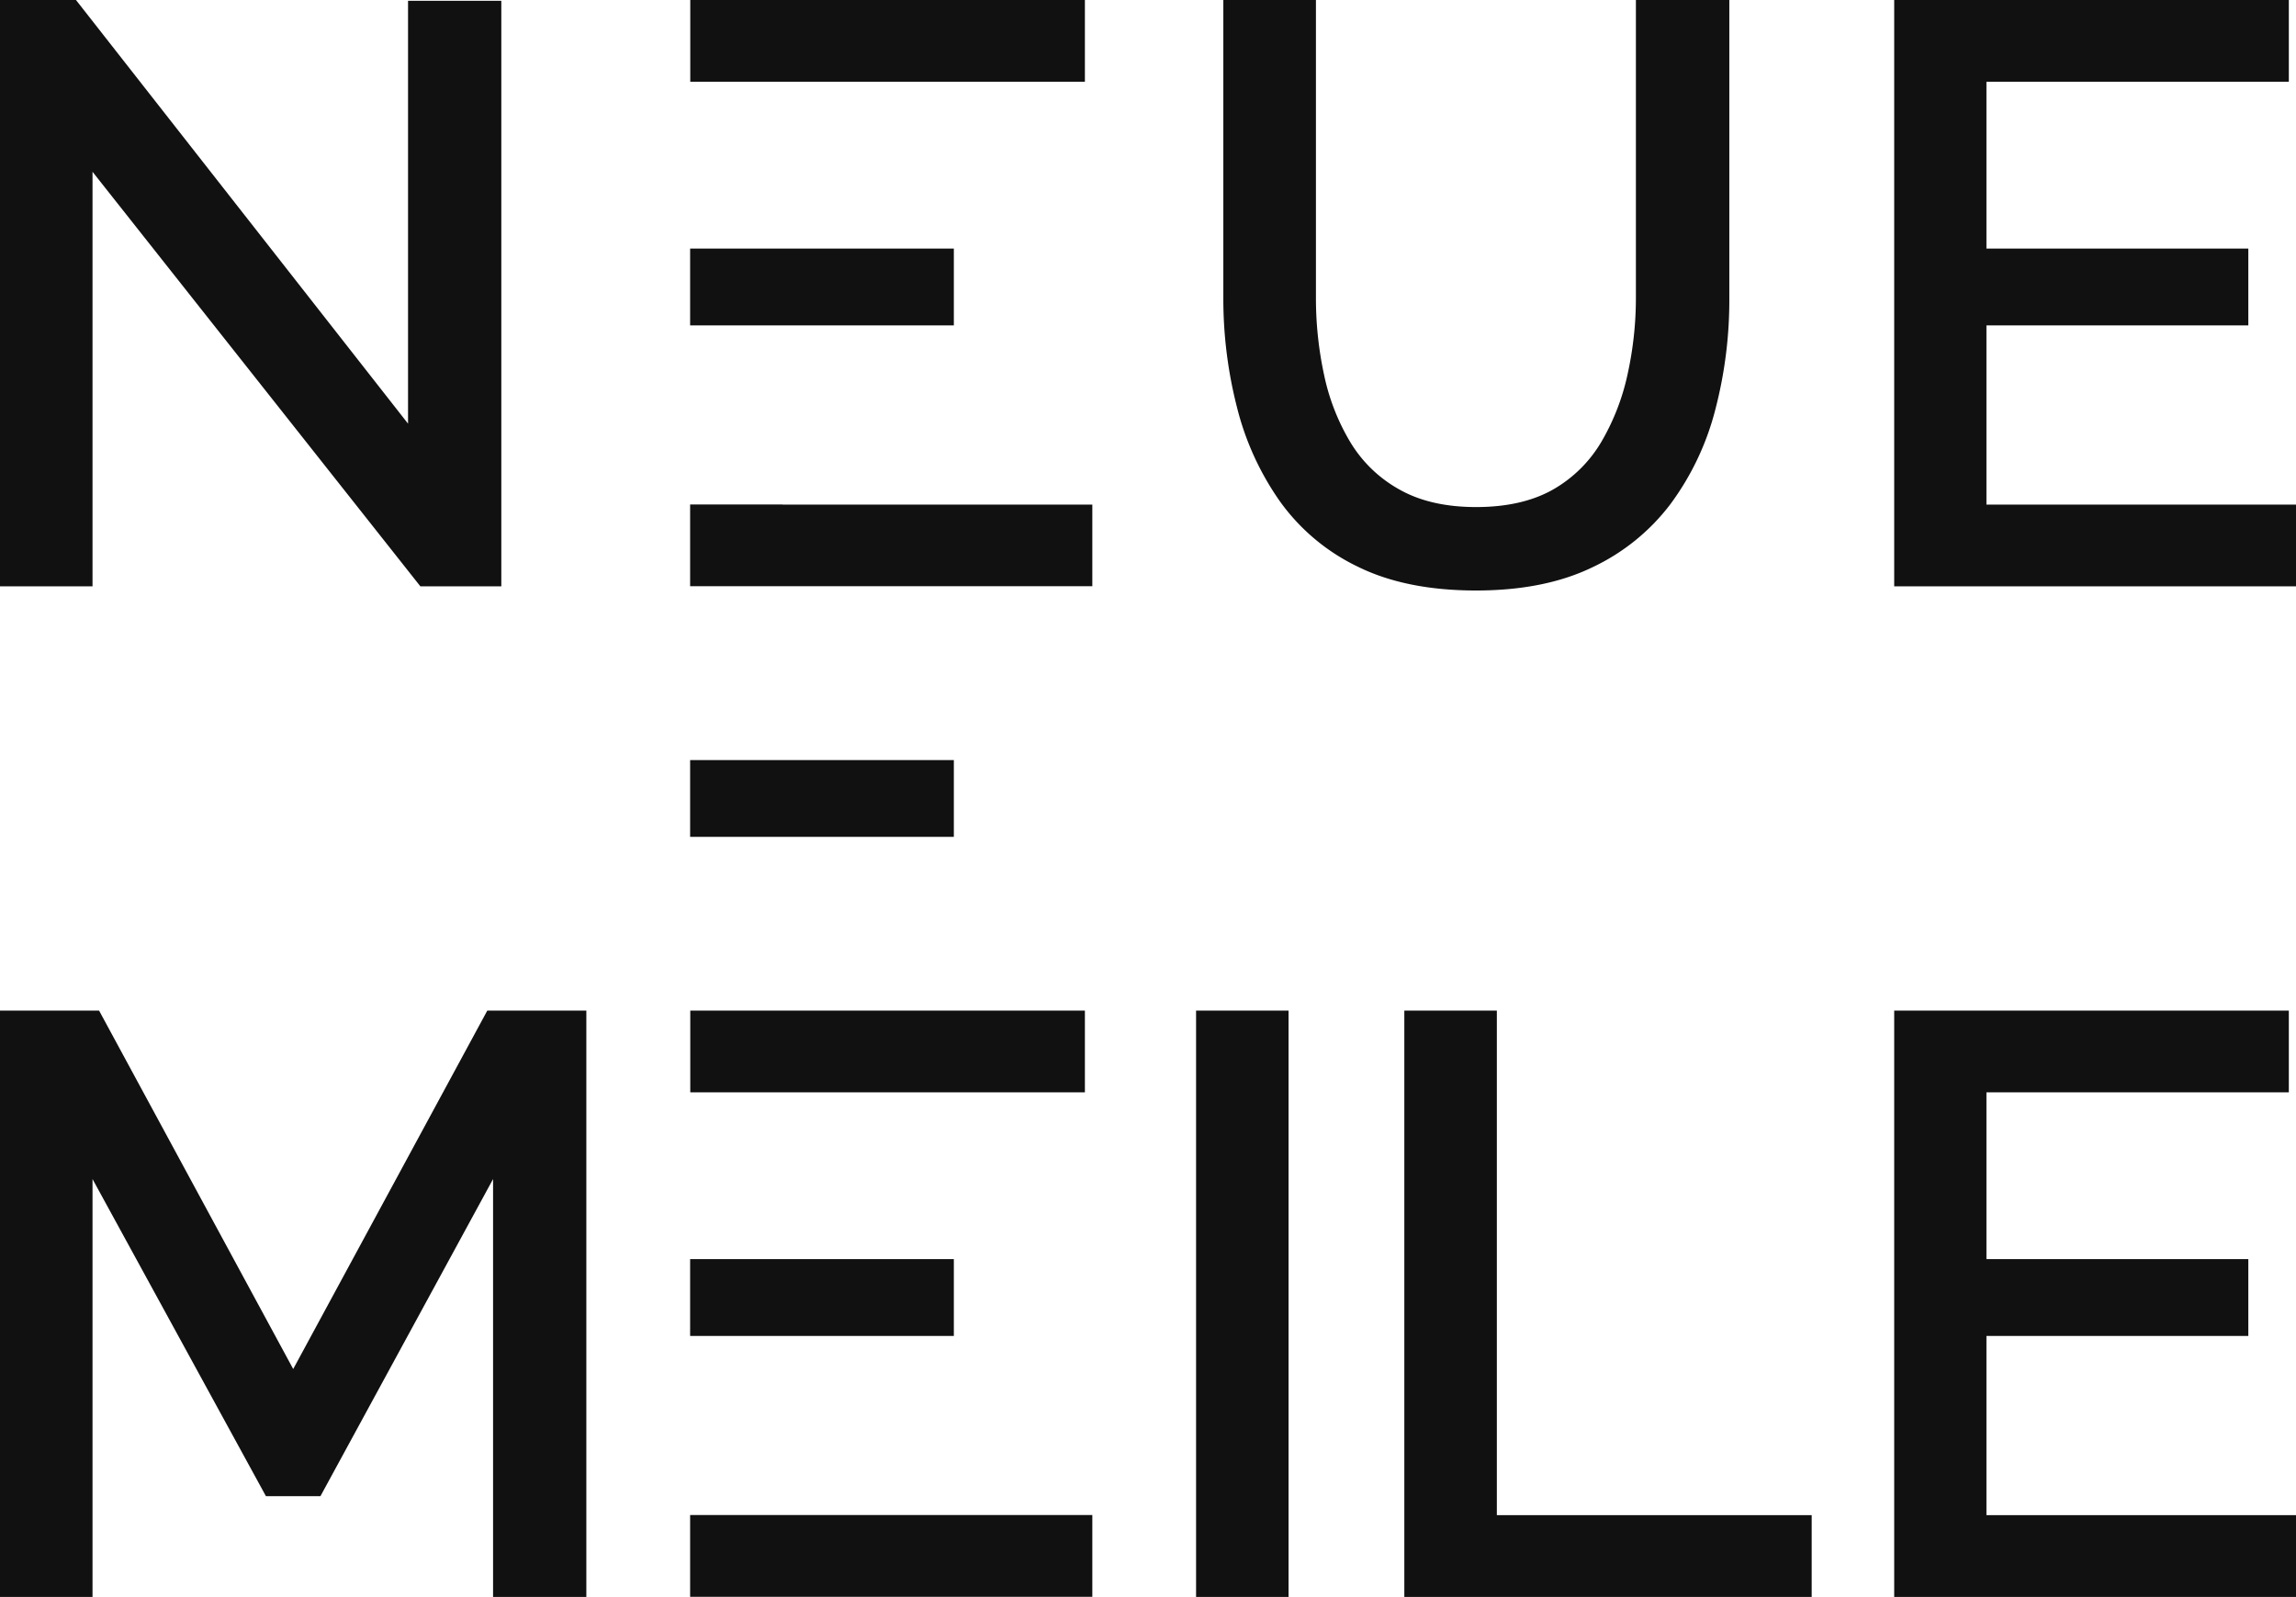
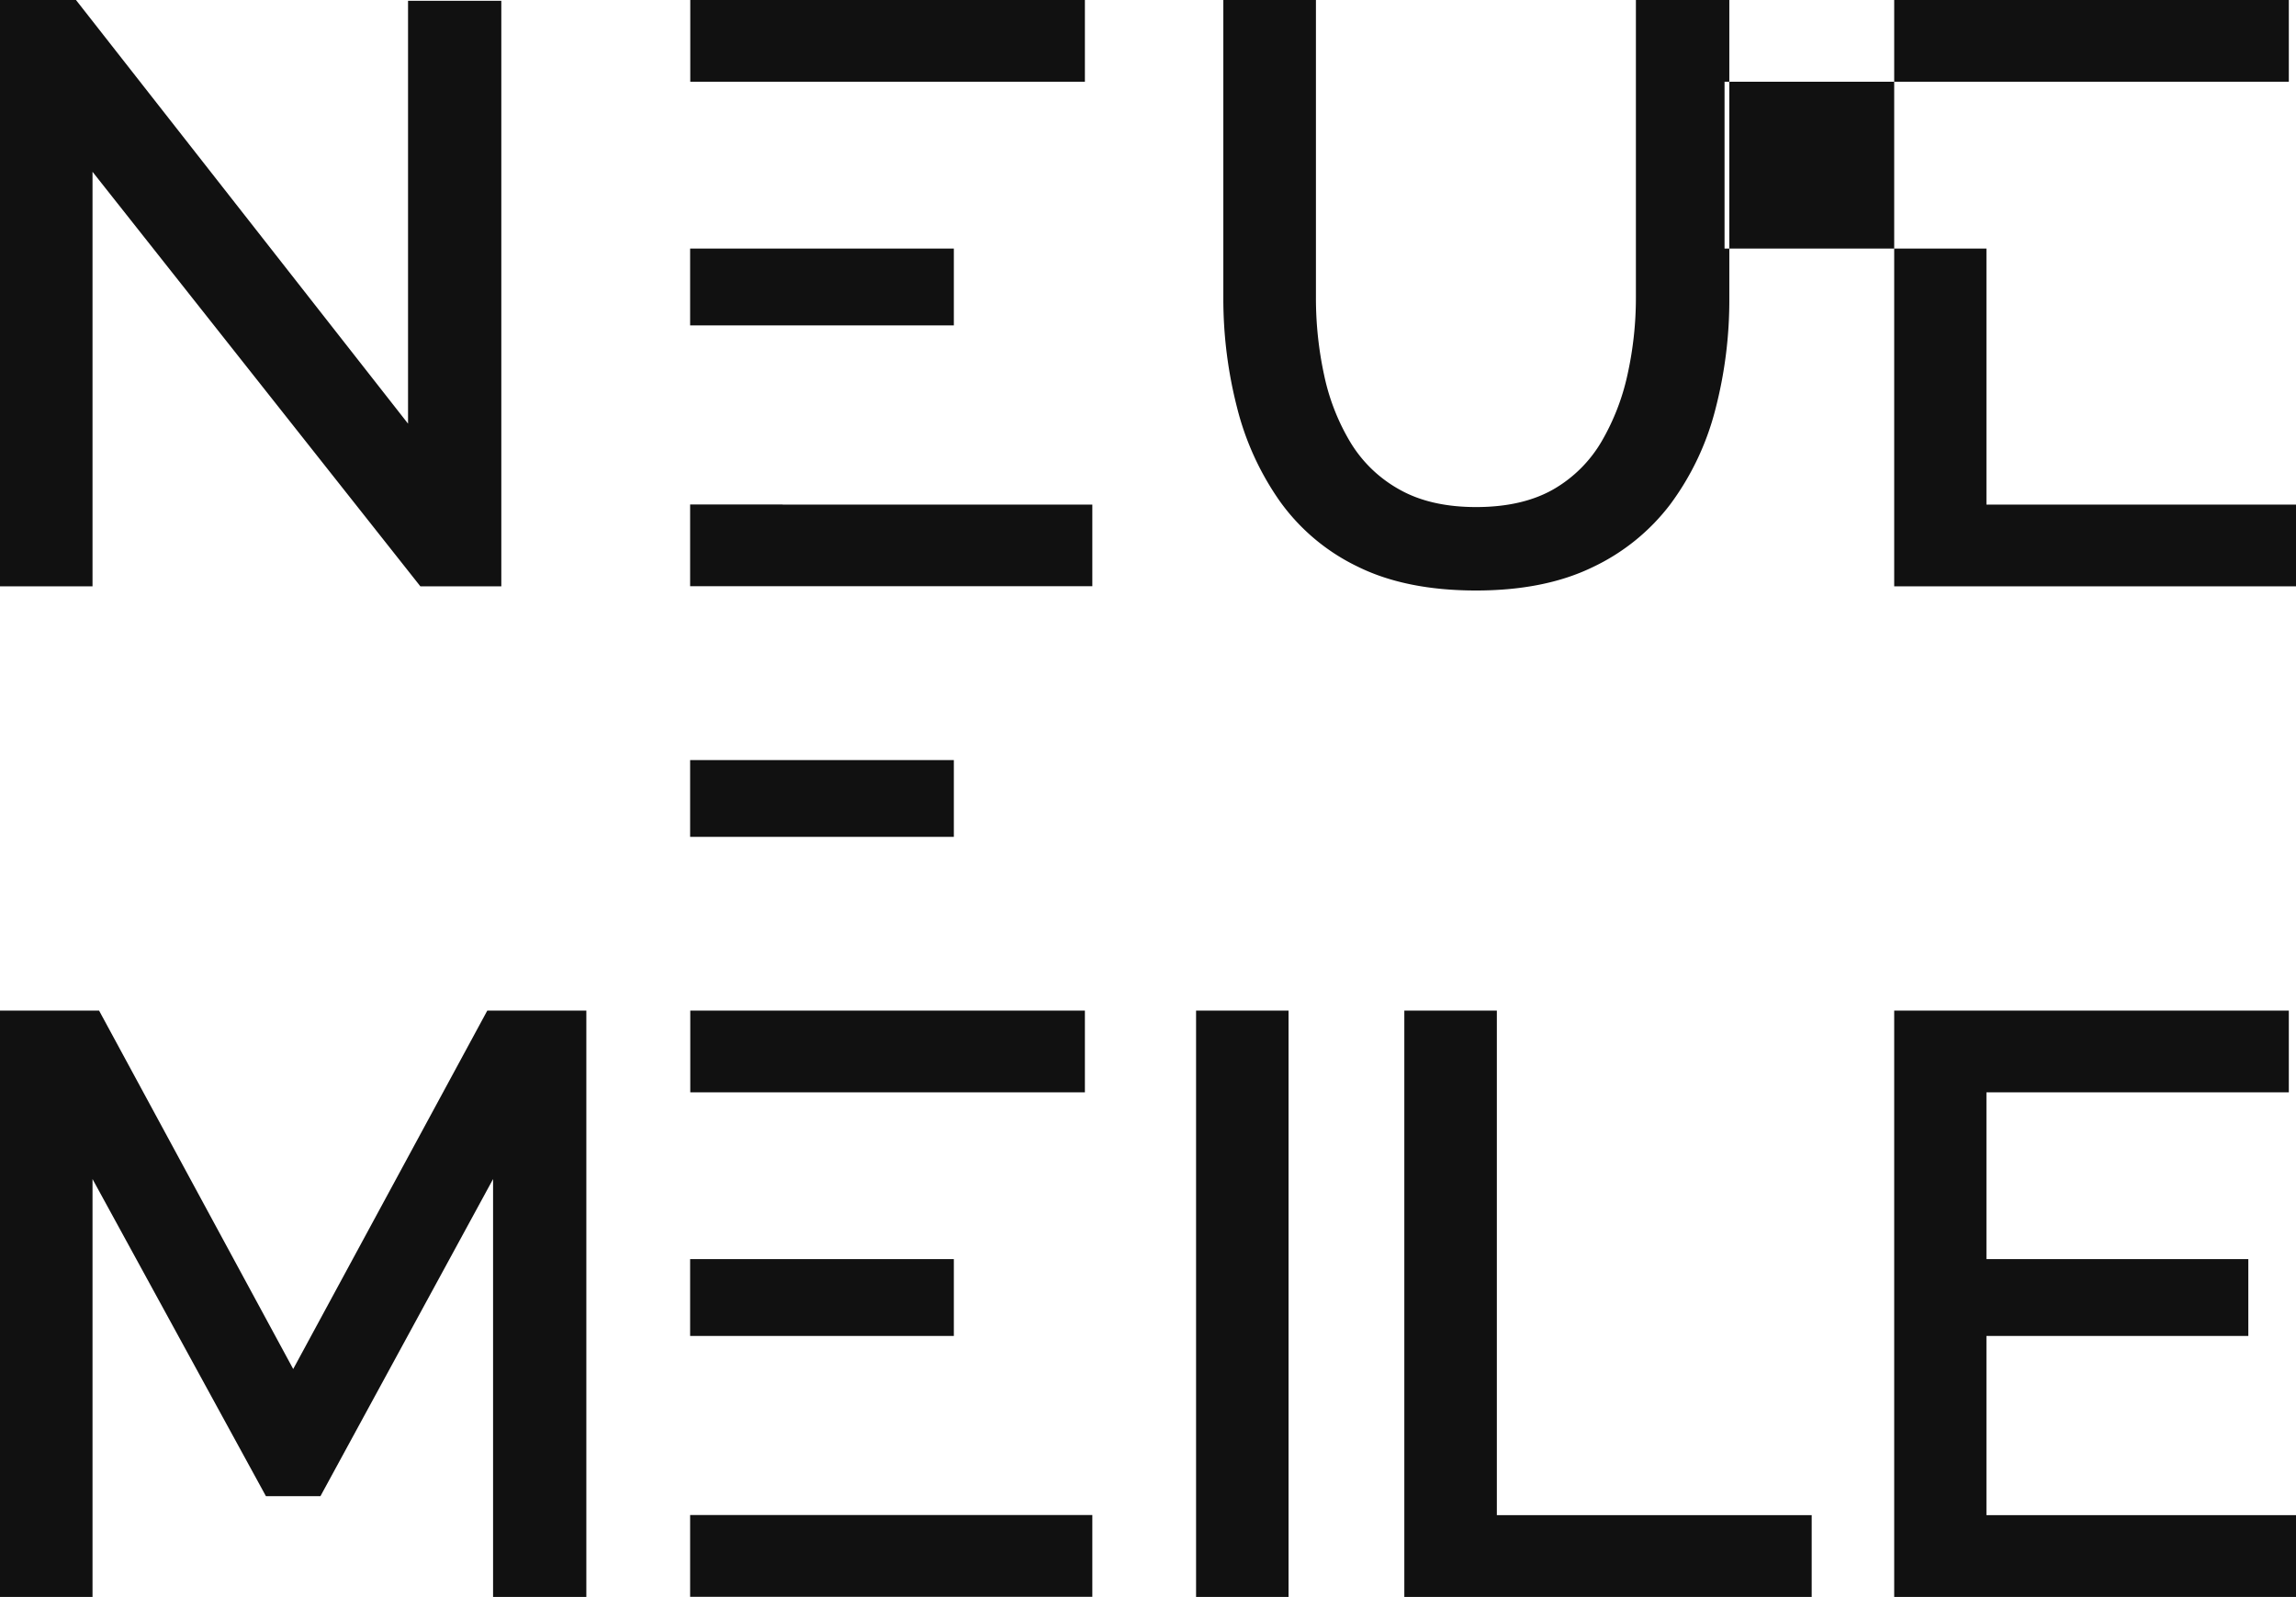
<svg xmlns="http://www.w3.org/2000/svg" viewBox="0 0 640 445.17">
  <defs>
    <style>.cls-1{fill:#111;}</style>
  </defs>
  <g id="Ebene_2" data-name="Ebene 2">
    <g id="Ebene_1-2" data-name="Ebene 1">
-       <path class="cls-1" d="M356.76,139.74a57,57,0,0,0,21.64,18.19q13.46,6.67,33,6.68,19.1,0,32.45-6.46a58.5,58.5,0,0,0,21.76-17.6,75.89,75.89,0,0,0,12.43-26,120.75,120.75,0,0,0,4-31.65V0H456V82.88a98.8,98.8,0,0,1-2.31,21.41,63.87,63.87,0,0,1-7.25,18.76A36.83,36.83,0,0,1,433,136.41q-8.64,4.93-21.52,4.94-12.68,0-21.3-4.84a36.83,36.83,0,0,1-13.7-13.11,60.55,60.55,0,0,1-7.37-18.77,101.33,101.33,0,0,1-2.3-21.75V0H341V82.88a122,122,0,0,0,3.79,30.61A78.65,78.65,0,0,0,356.76,139.74Zm283.24.92H553.71V90.71h73V69.29h-73V22.79H638V0H528V163.45H640ZM417.24,281.72H391.45V445.17H505v-22.8H417.24Zm136.47,90.7h73V351h-73V304.5H638V281.72H528V445.17H640v-22.8H553.71ZM333.4,445.17h25.78V281.72H333.4ZM81.73,381.63,27.62,281.72H0V445.17H25.79V328.68l48.34,88.4H89.32l48.12-88.4V445.17h26V281.72H135.83Zm136.42-241H192.37v22.79H304.48V140.66H218.15Zm0,281.71H192.37v22.8H304.48v-22.8Zm47.73-49.92V351H192.37v21.41h73.51Zm-.6-281.71h.6V69.29H192.37V90.71Zm0-67.92h37.13V0h-110V22.79h72.87Zm.6,281.72h36.53V281.72h-110v22.79h73.47Zm0-71.22V211.88H192.37v21.41ZM25.79,47.89l91.39,115.56h22.56V.23h-26V118.1L21.18,0H0V163.45H25.79Z" />
+       <path class="cls-1" d="M356.76,139.74a57,57,0,0,0,21.64,18.19q13.46,6.67,33,6.68,19.1,0,32.45-6.46a58.5,58.5,0,0,0,21.76-17.6,75.89,75.89,0,0,0,12.43-26,120.75,120.75,0,0,0,4-31.65V0H456V82.88a98.8,98.8,0,0,1-2.31,21.41,63.87,63.87,0,0,1-7.25,18.76A36.83,36.83,0,0,1,433,136.41q-8.64,4.93-21.52,4.94-12.68,0-21.3-4.84a36.83,36.83,0,0,1-13.7-13.11,60.55,60.55,0,0,1-7.37-18.77,101.33,101.33,0,0,1-2.3-21.75V0H341V82.88a122,122,0,0,0,3.79,30.61A78.65,78.65,0,0,0,356.76,139.74Zm283.24.92H553.71V90.71V69.29h-73V22.79H638V0H528V163.45H640ZM417.24,281.72H391.45V445.17H505v-22.8H417.24Zm136.47,90.7h73V351h-73V304.5H638V281.72H528V445.17H640v-22.8H553.71ZM333.4,445.17h25.78V281.72H333.4ZM81.73,381.63,27.62,281.72H0V445.17H25.79V328.68l48.34,88.4H89.32l48.12-88.4V445.17h26V281.72H135.83Zm136.42-241H192.37v22.79H304.48V140.66H218.15Zm0,281.71H192.37v22.8H304.48v-22.8Zm47.73-49.92V351H192.37v21.41h73.51Zm-.6-281.71h.6V69.29H192.37V90.71Zm0-67.92h37.13V0h-110V22.79h72.87Zm.6,281.72h36.53V281.72h-110v22.79h73.47Zm0-71.22V211.88H192.37v21.41ZM25.79,47.89l91.39,115.56h22.56V.23h-26V118.1L21.18,0H0V163.45H25.79Z" />
    </g>
  </g>
</svg>